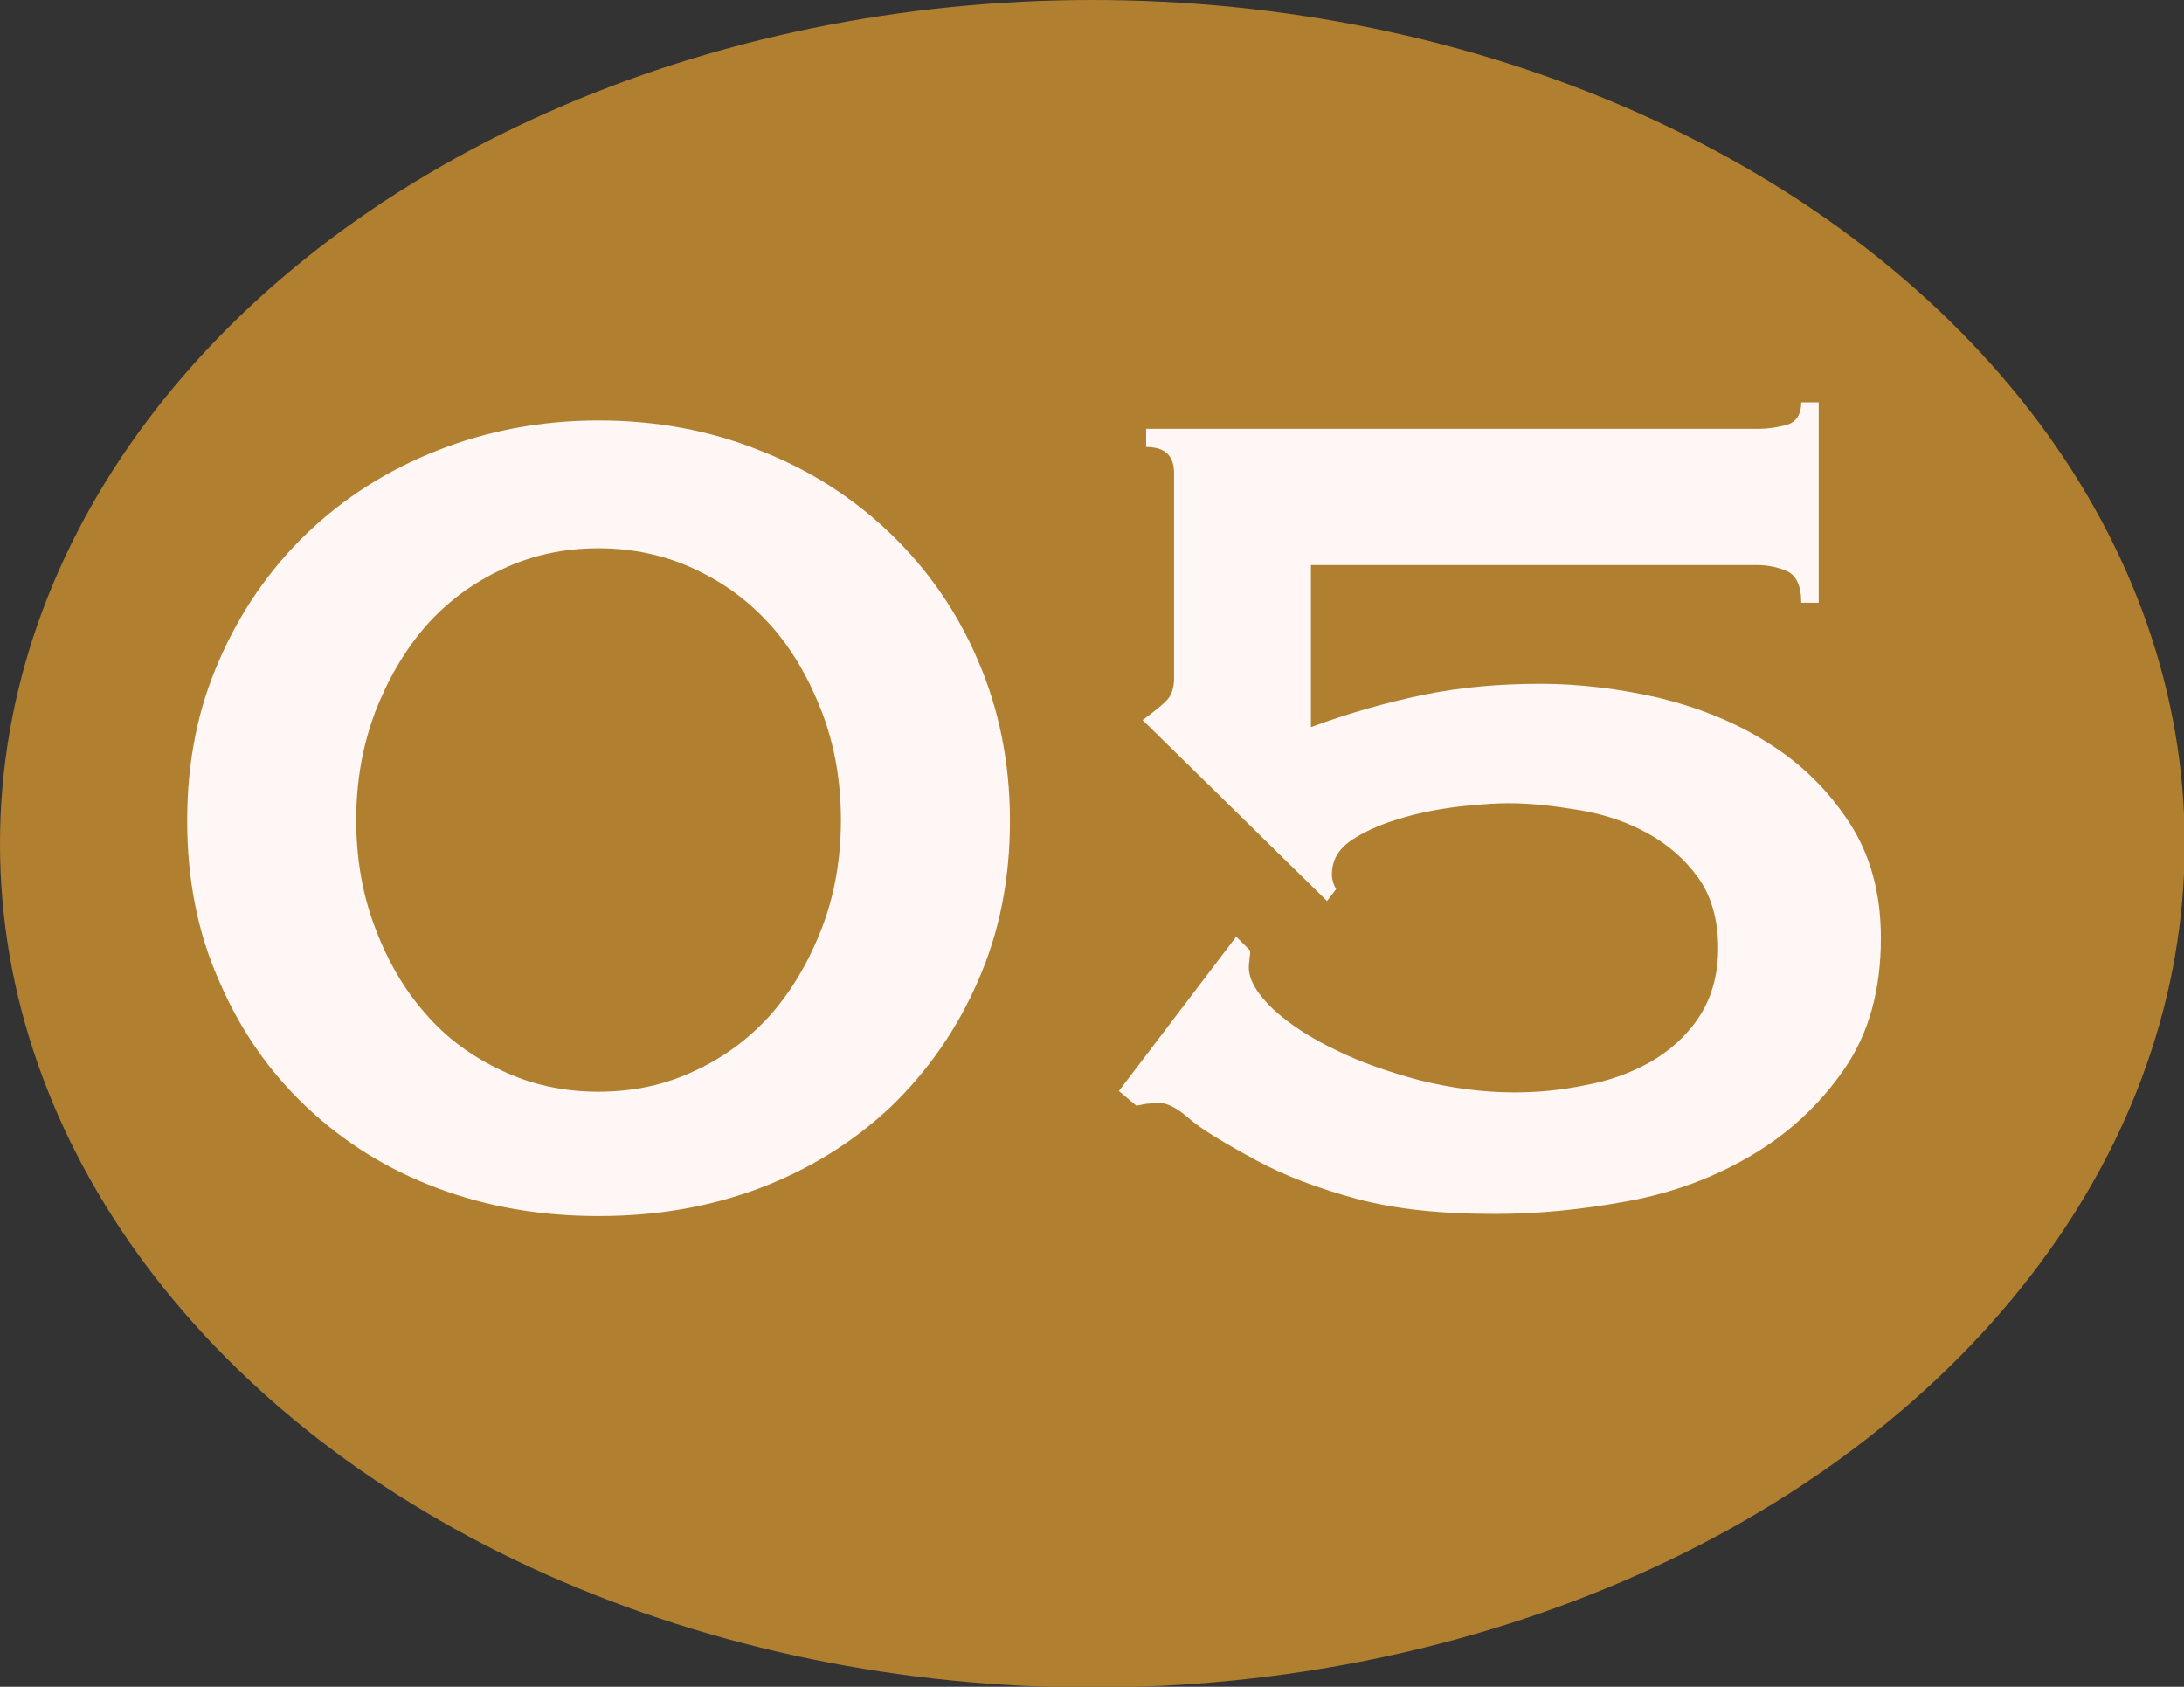
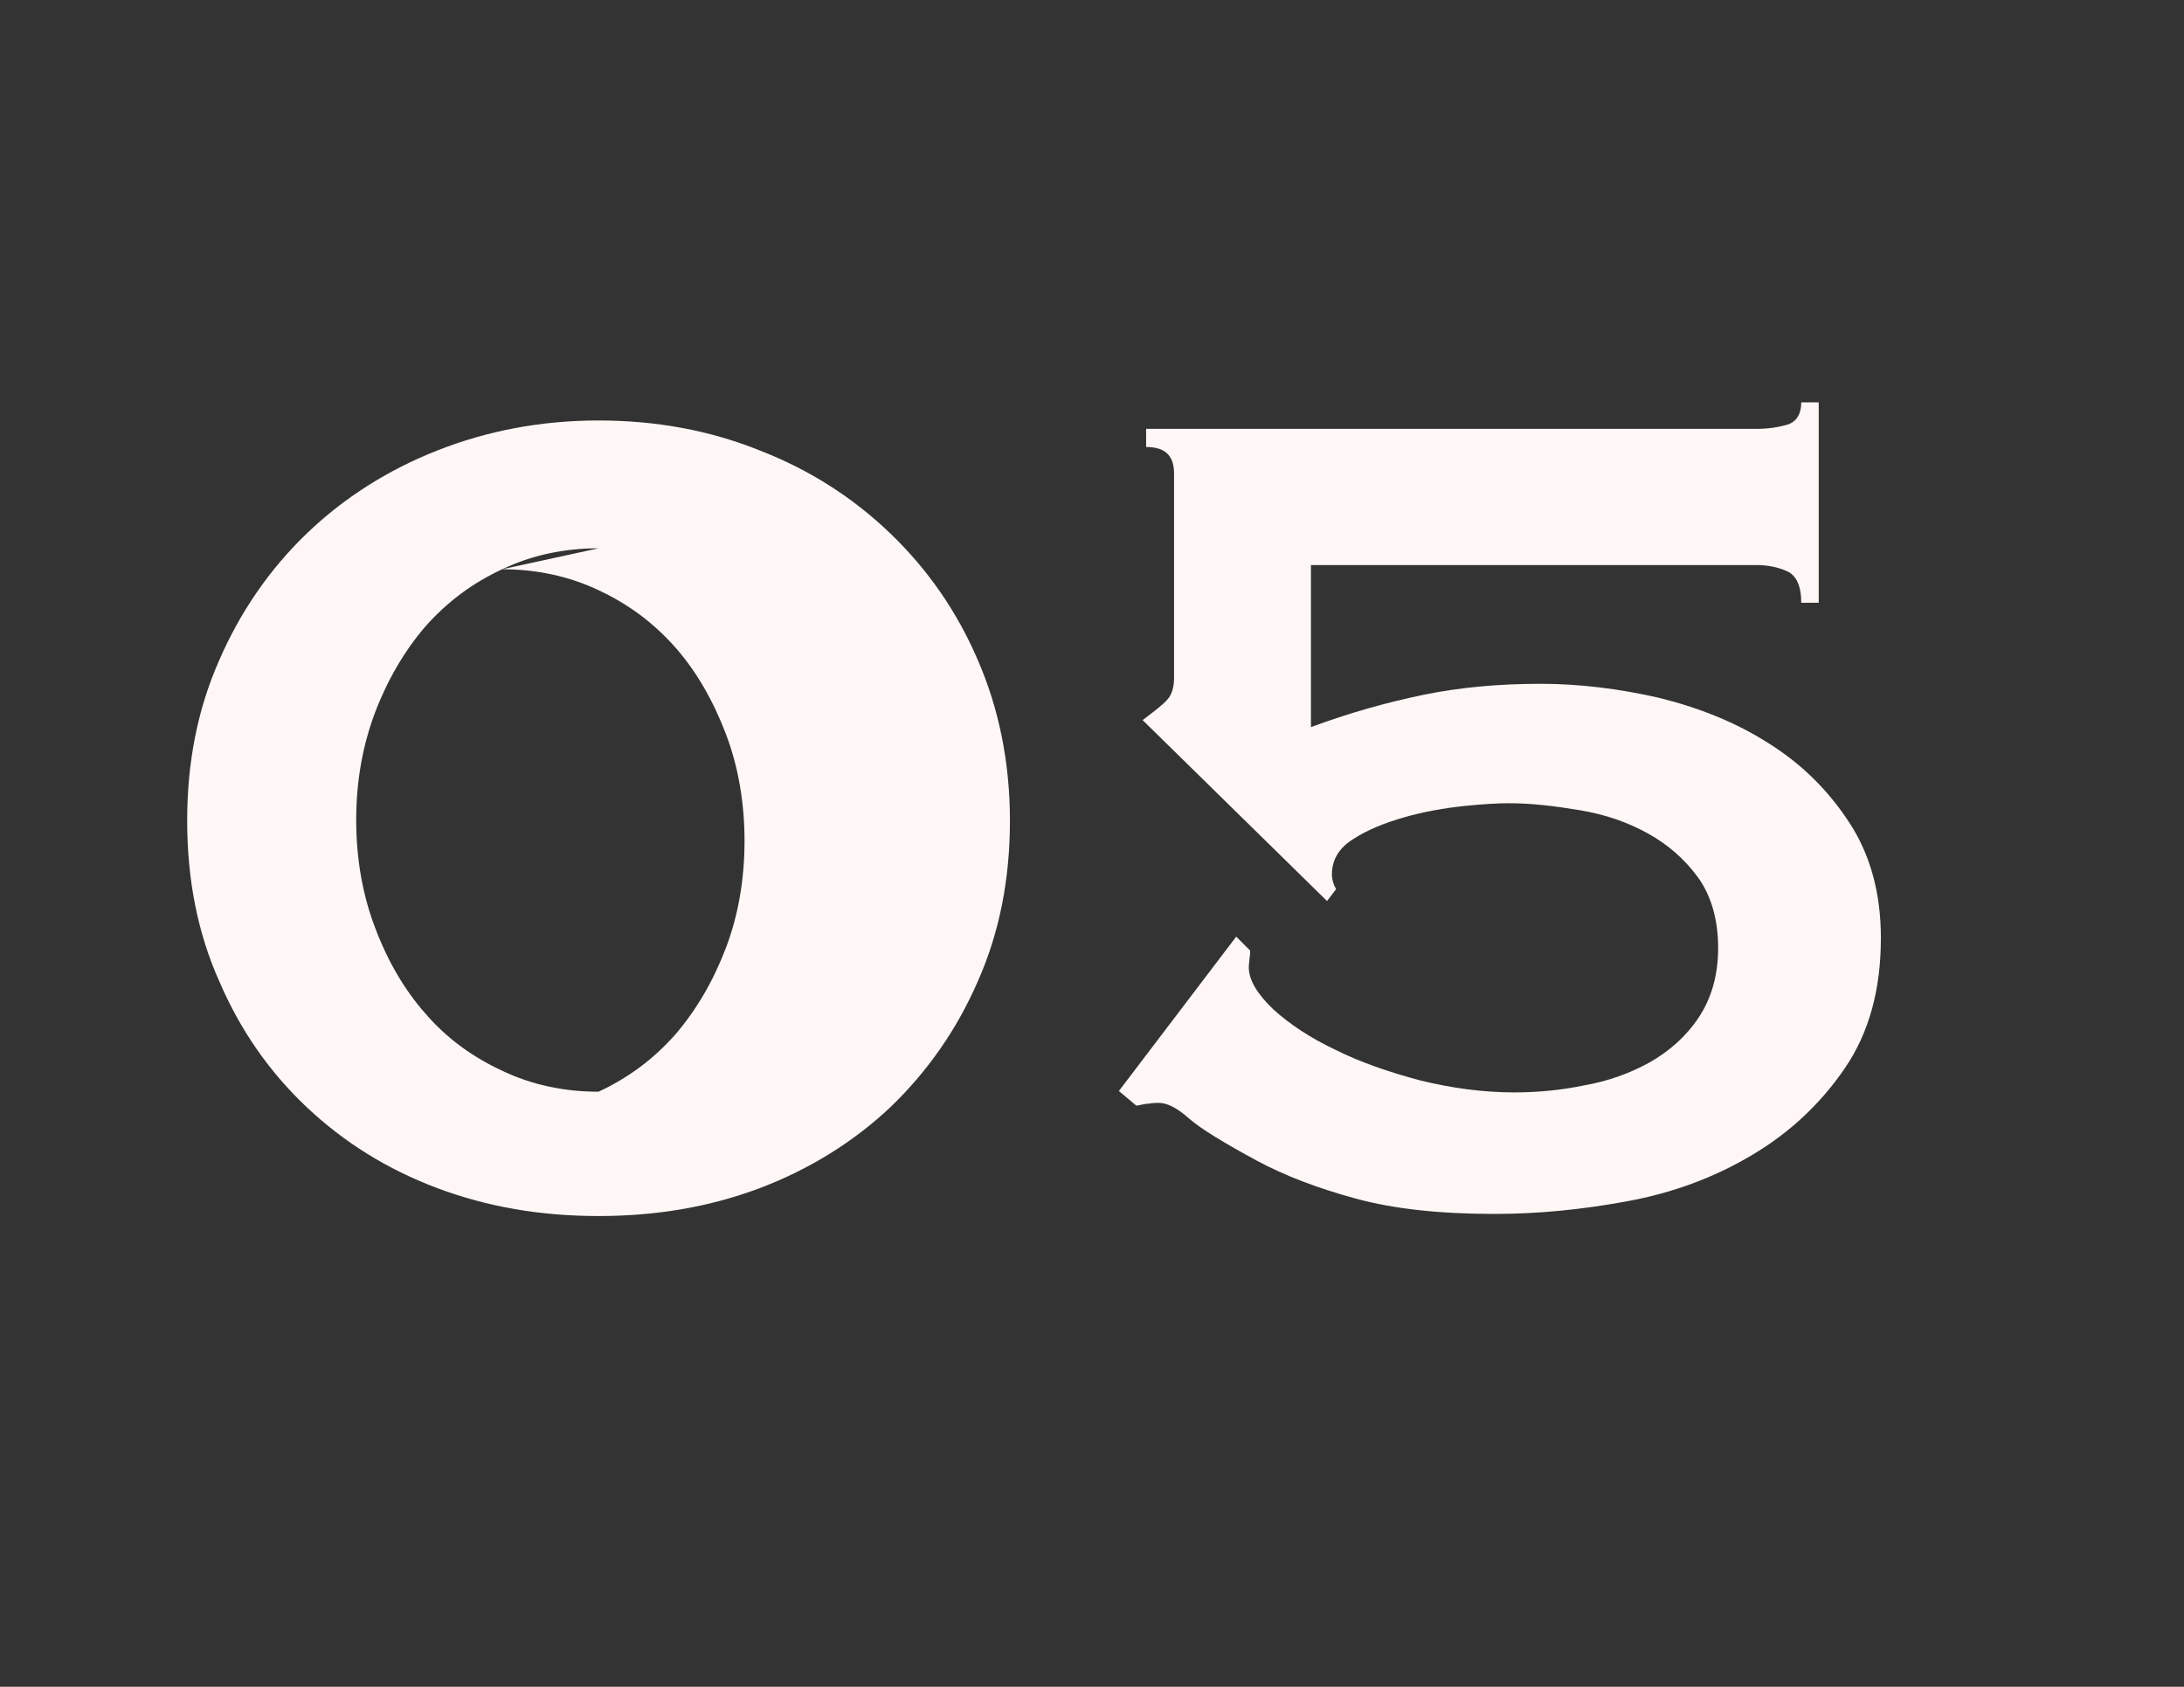
<svg xmlns="http://www.w3.org/2000/svg" id="_レイヤー_2" data-name="レイヤー 2" viewBox="0 0 31.27 24.15">
  <rect x="0" y="0" width="31.27" height="24.15" fill="#333333" stroke="none" />
  <defs>
    <style>
      .cls-1 {
        fill: #fef7f5;
      }

      .cls-2 {
        fill: #b07f2f;
      }
    </style>
  </defs>
  <g id="PC">
    <g>
-       <ellipse class="cls-2" cx="15.64" cy="12.08" rx="15.64" ry="12.08" />
      <g>
-         <path class="cls-1" d="m8.57,6.02c.82,0,1.59.14,2.31.43.72.28,1.34.68,1.87,1.19.53.51.95,1.11,1.25,1.81.3.69.46,1.46.46,2.3s-.15,1.6-.46,2.3c-.3.69-.72,1.29-1.25,1.8-.53.5-1.16.89-1.87,1.16-.72.27-1.48.4-2.31.4s-1.59-.13-2.31-.4c-.72-.27-1.34-.66-1.87-1.16-.53-.5-.95-1.1-1.25-1.8-.31-.69-.46-1.46-.46-2.3s.15-1.6.46-2.3c.3-.69.72-1.3,1.25-1.81.53-.51,1.16-.91,1.87-1.19.71-.28,1.48-.43,2.31-.43Zm0,1.83c-.5,0-.96.1-1.38.3-.43.2-.79.47-1.1.82-.3.35-.54.76-.72,1.23-.18.48-.27.99-.27,1.54s.09,1.07.27,1.54c.18.48.42.89.72,1.23.3.35.67.62,1.1.82.42.2.88.3,1.38.3s.96-.1,1.38-.3c.43-.2.79-.47,1.1-.82.3-.35.54-.76.72-1.23.18-.47.27-.99.27-1.54s-.09-1.07-.27-1.54c-.18-.47-.42-.89-.72-1.23-.31-.35-.67-.62-1.1-.82-.42-.2-.89-.3-1.38-.3Z" />
+         <path class="cls-1" d="m8.57,6.02c.82,0,1.59.14,2.31.43.72.28,1.34.68,1.87,1.19.53.51.95,1.11,1.25,1.81.3.69.46,1.46.46,2.3s-.15,1.6-.46,2.3c-.3.69-.72,1.29-1.25,1.8-.53.5-1.16.89-1.87,1.16-.72.27-1.48.4-2.31.4s-1.59-.13-2.31-.4c-.72-.27-1.34-.66-1.87-1.16-.53-.5-.95-1.1-1.25-1.8-.31-.69-.46-1.46-.46-2.3s.15-1.6.46-2.3c.3-.69.72-1.3,1.25-1.81.53-.51,1.16-.91,1.87-1.19.71-.28,1.48-.43,2.31-.43Zm0,1.83c-.5,0-.96.1-1.38.3-.43.2-.79.47-1.1.82-.3.35-.54.76-.72,1.23-.18.48-.27.99-.27,1.54s.09,1.07.27,1.54c.18.48.42.89.72,1.23.3.35.67.62,1.1.82.42.2.88.3,1.38.3c.43-.2.79-.47,1.1-.82.3-.35.54-.76.72-1.23.18-.47.27-.99.27-1.54s-.09-1.07-.27-1.54c-.18-.47-.42-.89-.72-1.23-.31-.35-.67-.62-1.1-.82-.42-.2-.89-.3-1.38-.3Z" />
        <path class="cls-1" d="m17.9,13.61s0,.06-.01.11c0,.04-.01.08-.01.13,0,.18.12.38.35.6.23.21.53.41.89.58.36.18.77.32,1.22.44.45.11.9.17,1.34.17.33,0,.66-.03,1-.1.34-.06.65-.17.94-.33.28-.16.52-.37.7-.64.18-.27.28-.6.28-1s-.1-.75-.29-1.01c-.19-.26-.43-.47-.72-.63-.29-.16-.61-.27-.97-.33s-.69-.1-1.02-.1c-.14,0-.35.01-.64.04-.28.03-.57.08-.85.16s-.53.18-.73.31c-.21.13-.31.3-.31.51,0,.07.02.14.06.21l-.13.17-2.64-2.59c.17-.13.29-.22.35-.29.06-.06.1-.17.1-.31v-2.93c0-.26-.13-.38-.4-.38v-.26h8.74c.16,0,.3-.02.44-.06.13-.04.2-.15.2-.32h.25v2.87h-.25c0-.24-.07-.39-.2-.45-.13-.06-.28-.09-.44-.09h-6.38v2.32c.54-.2,1.07-.35,1.6-.46.53-.11,1.09-.16,1.69-.16.55,0,1.12.07,1.69.2.57.14,1.1.35,1.57.65.48.3.86.68,1.16,1.14.3.46.45,1.01.45,1.65,0,.74-.17,1.36-.52,1.87-.35.51-.79.92-1.33,1.24s-1.13.54-1.79.66c-.65.12-1.28.18-1.89.18-.78,0-1.44-.07-1.99-.22-.55-.15-1.02-.33-1.41-.54-.48-.26-.81-.46-.98-.61-.17-.15-.31-.22-.43-.22-.03,0-.07,0-.13.01-.06,0-.12.02-.19.03l-.25-.21,1.68-2.21.19.19Z" />
      </g>
    </g>
  </g>
</svg>